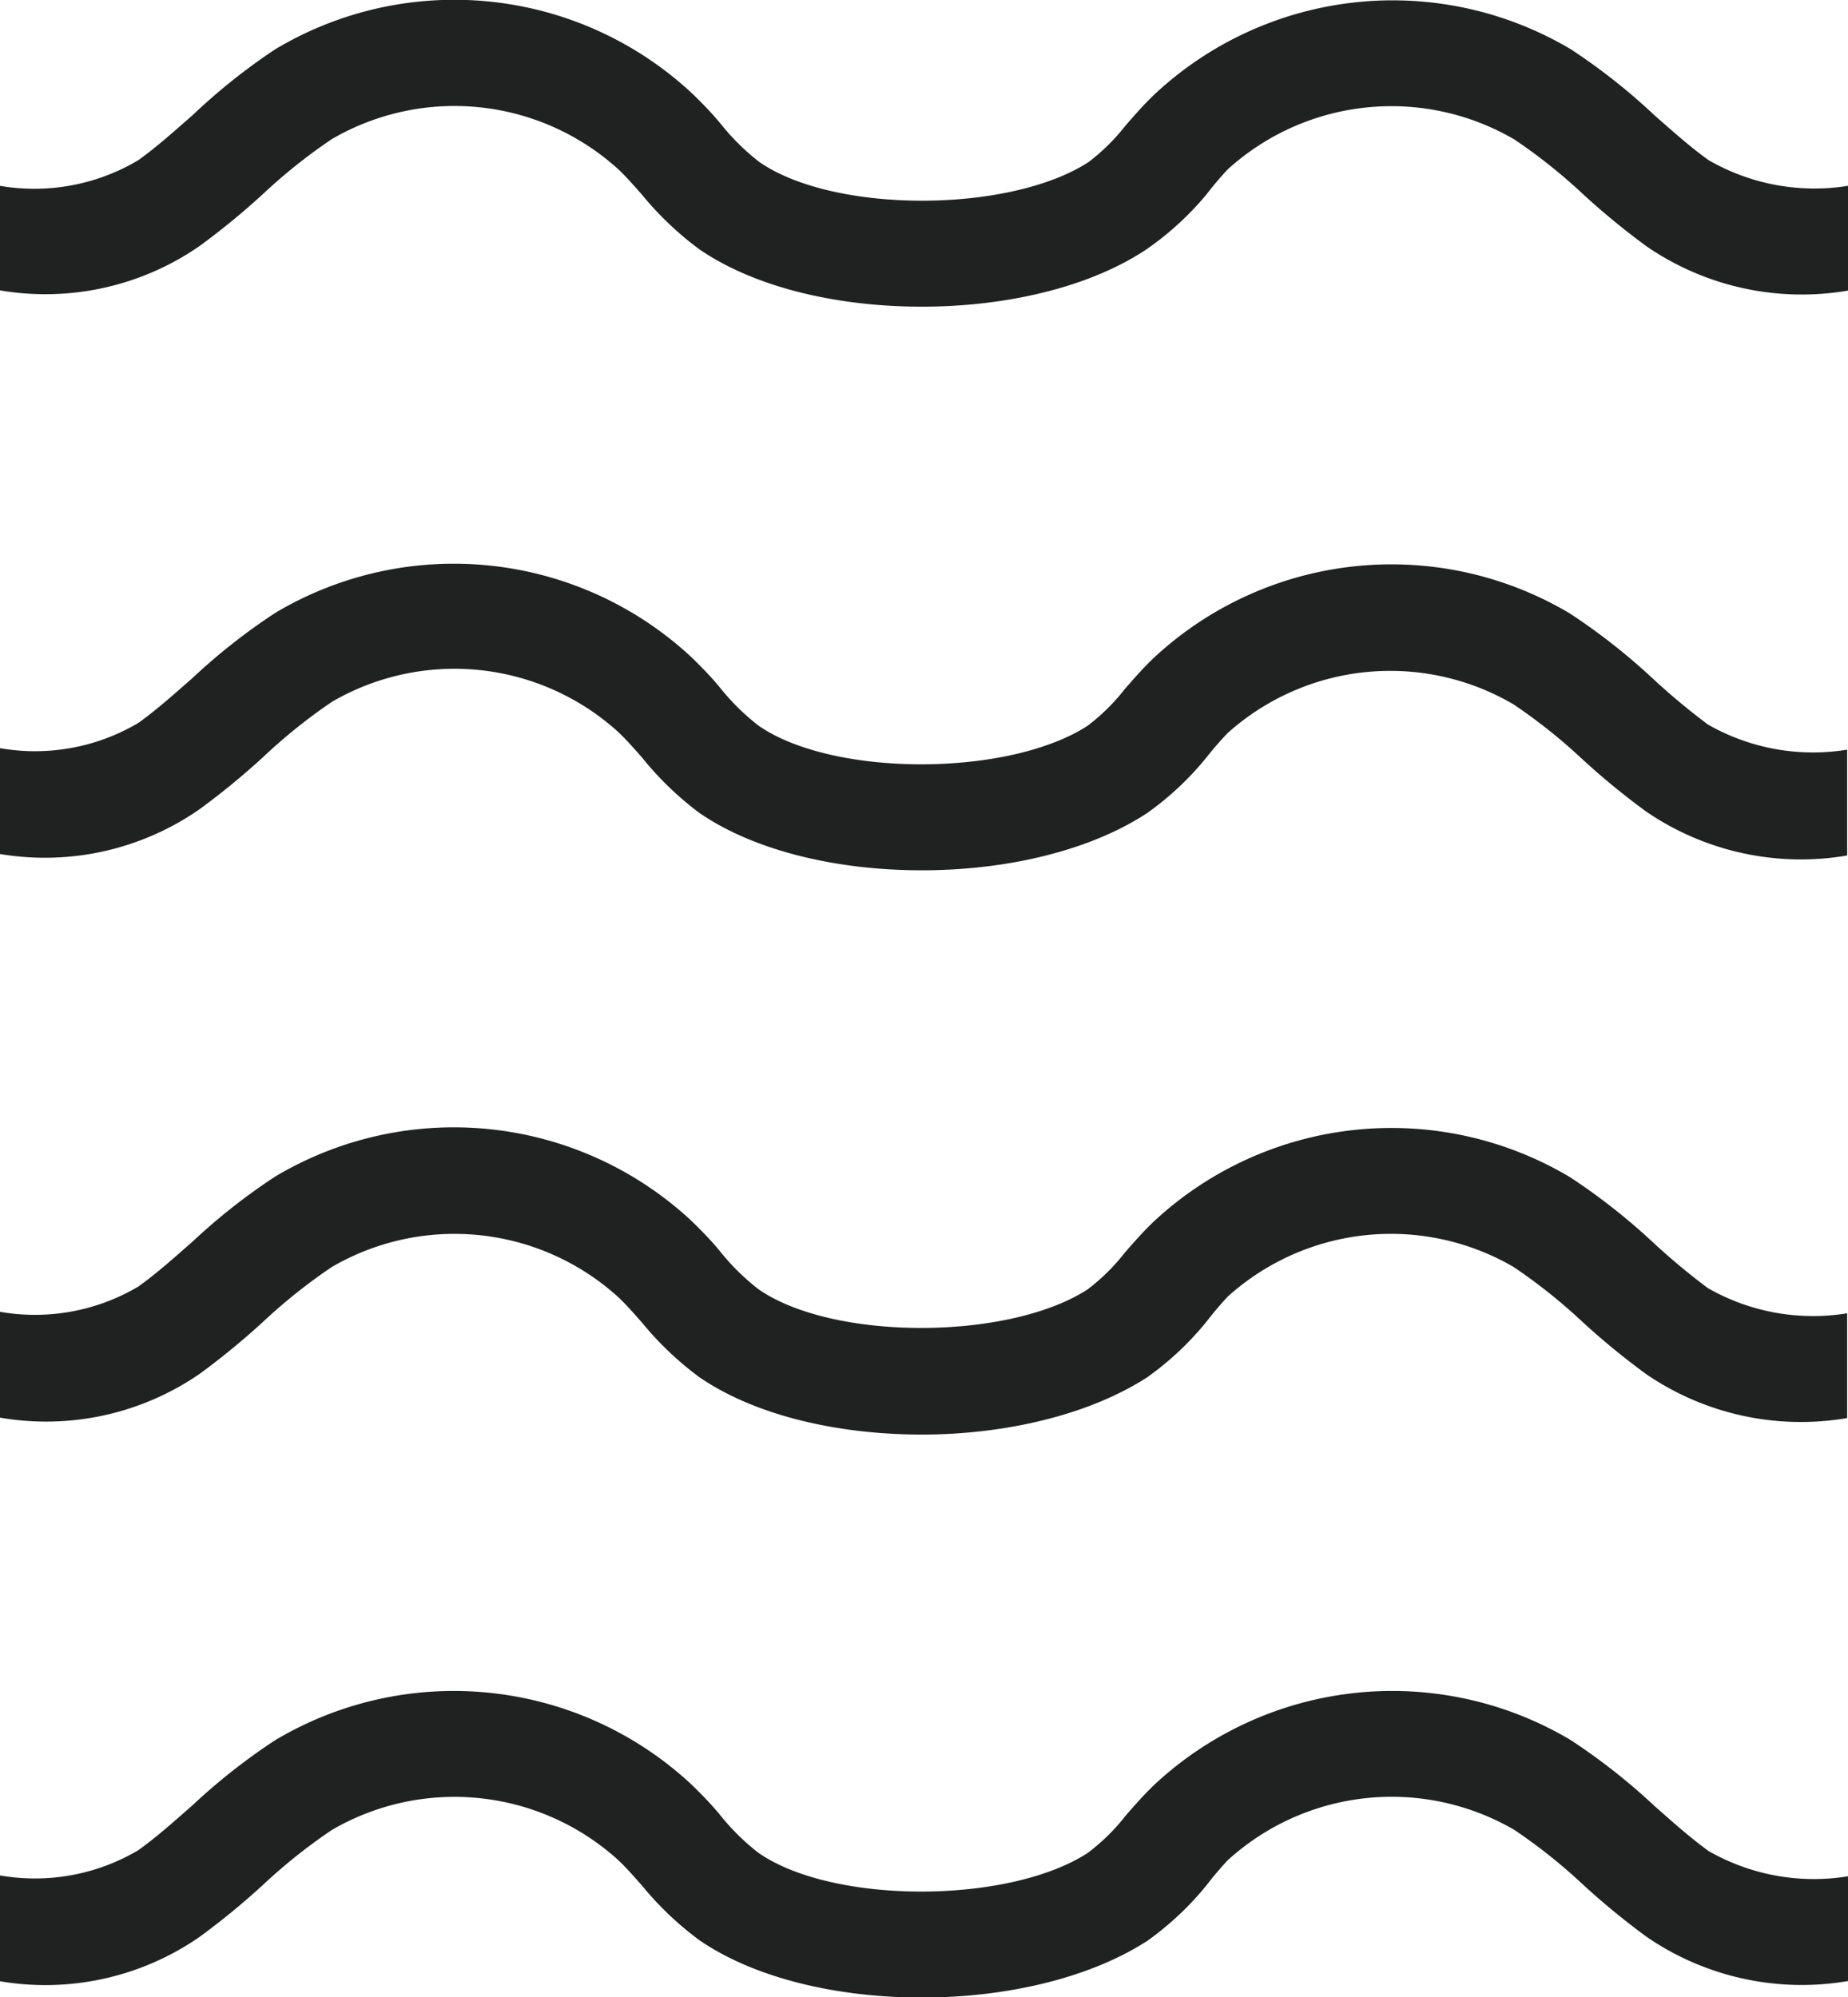
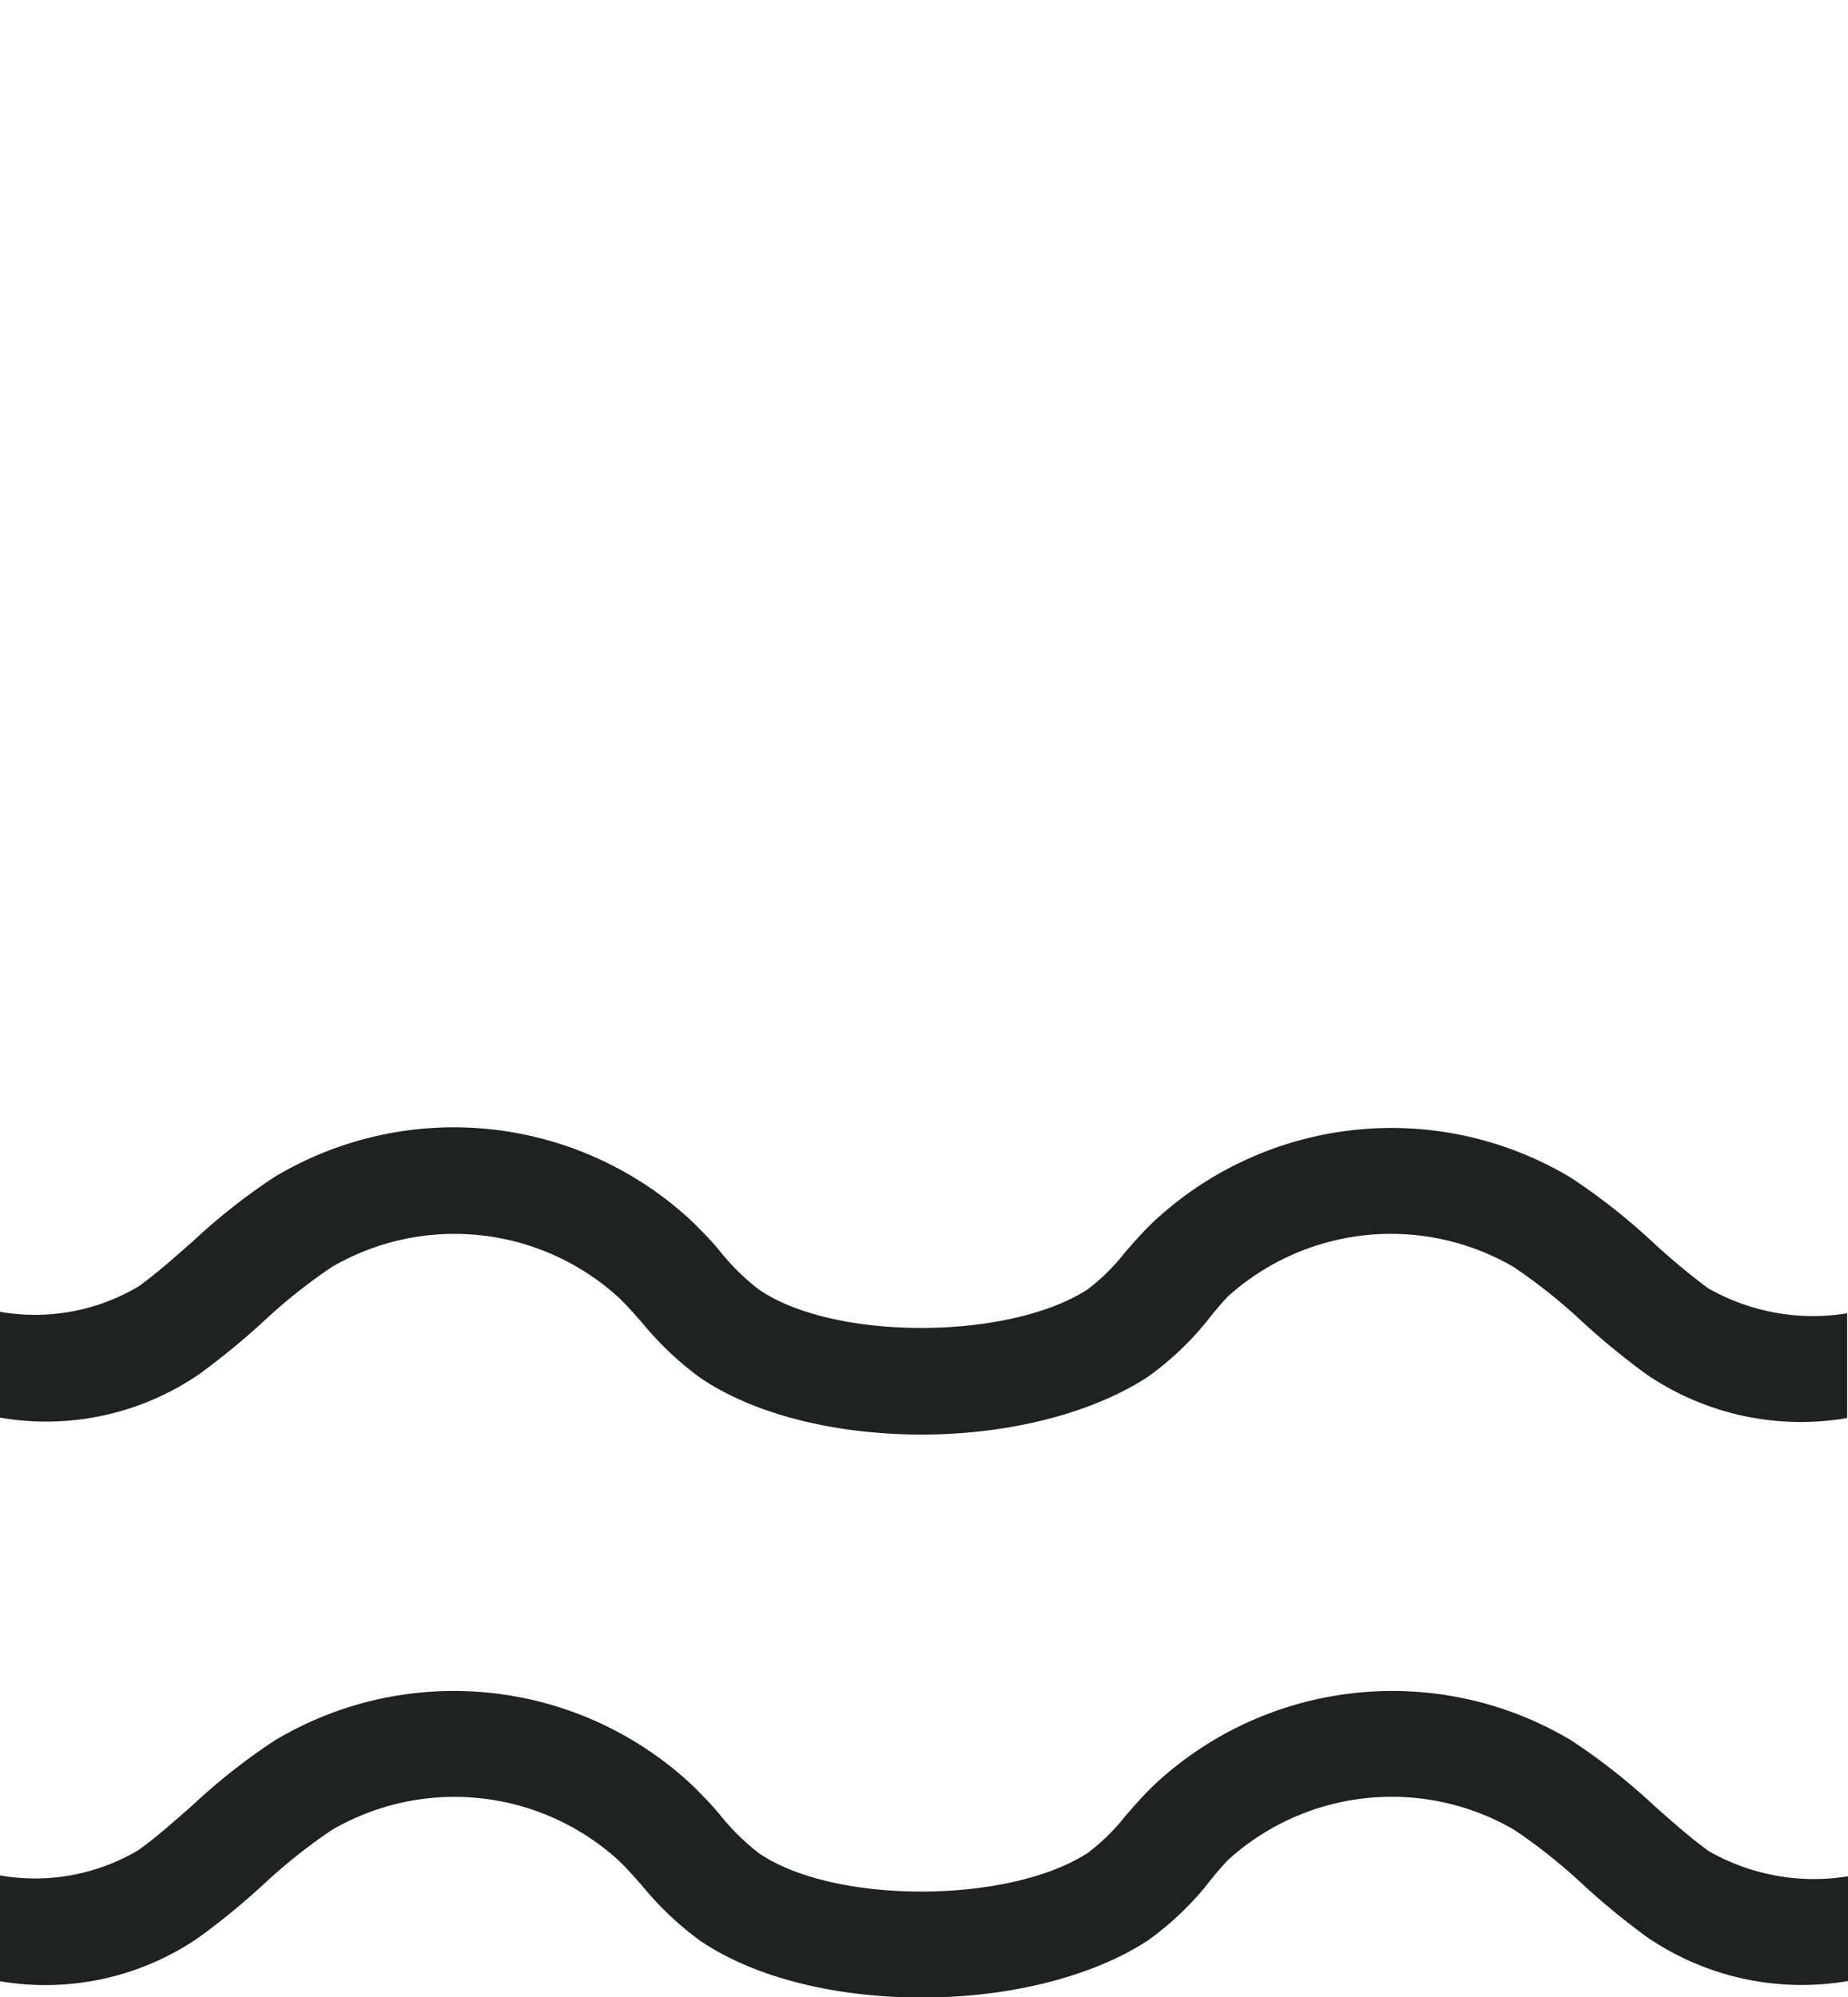
<svg xmlns="http://www.w3.org/2000/svg" id="Layer_1" data-name="Layer 1" viewBox="0 0 87.3 94.37">
  <defs>
    <style>.cls-1{fill:#202222;}</style>
  </defs>
-   <path class="cls-1" d="M43.55,14.71c-4,0-7.89-.91-10.51-2.71a15.05,15.05,0,0,1-2.72-2.59c-.38-.43-.74-.84-1.11-1.19A11.51,11.51,0,0,0,15.68,6.79a26,26,0,0,0-3.26,2.6,35,35,0,0,1-3,2.46A12.79,12.79,0,0,1,0,13.94V9A9.59,9.59,0,0,0,6.53,7.79C7.4,7.17,8.22,6.43,9.1,5.66A28.72,28.72,0,0,1,13,2.55,16.47,16.47,0,0,1,32.68,4.62c.51.49,1,1,1.39,1.48a10.76,10.76,0,0,0,1.81,1.78c3.53,2.44,11.81,2.42,15.54,0a9.56,9.56,0,0,0,1.76-1.74c.43-.49.87-1,1.39-1.49A16.47,16.47,0,0,1,74.21,2.55a28.72,28.72,0,0,1,3.94,3.11c.88.77,1.7,1.51,2.57,2.13A10,10,0,0,0,87.3,9v4.95a12.94,12.94,0,0,1-9.5-2.08,35,35,0,0,1-3-2.46,26,26,0,0,0-3.26-2.6A11.51,11.51,0,0,0,58,8.22,16,16,0,0,0,57,9.4,14.22,14.22,0,0,1,54.16,12C51.45,13.81,47.49,14.71,43.55,14.71Z" transform="translate(0 -0.22)" />
-   <path class="cls-1" d="M43.55,41.34c-4,0-7.89-.91-10.51-2.71A15.05,15.05,0,0,1,30.32,36c-.38-.43-.74-.84-1.11-1.19a11.51,11.51,0,0,0-13.53-1.43A26,26,0,0,0,12.42,36a35,35,0,0,1-3,2.46A12.79,12.79,0,0,1,0,40.57v-5a9.59,9.59,0,0,0,6.53-1.19c.87-.62,1.69-1.36,2.57-2.13A28.72,28.72,0,0,1,13,29.18a16.47,16.47,0,0,1,19.64,2.07c.51.49,1,1,1.39,1.48a10.76,10.76,0,0,0,1.81,1.78c3.53,2.44,11.81,2.42,15.54,0a9.56,9.56,0,0,0,1.76-1.74c.43-.49.87-1,1.39-1.49a16.47,16.47,0,0,1,19.64-2.07,29.46,29.46,0,0,1,3.94,3.1,32,32,0,0,0,2.57,2.14,10,10,0,0,0,6.58,1.19v5a12.94,12.94,0,0,1-9.5-2.08,35,35,0,0,1-3-2.46,26,26,0,0,0-3.26-2.6A11.51,11.51,0,0,0,58,34.85,16,16,0,0,0,57,36a14.22,14.22,0,0,1-2.8,2.63C51.45,40.44,47.49,41.34,43.55,41.34Z" transform="translate(0 -0.22)" />
  <path class="cls-1" d="M43.55,68c-4,0-7.89-.91-10.51-2.71a15.05,15.05,0,0,1-2.72-2.59c-.38-.43-.74-.84-1.11-1.19a11.51,11.51,0,0,0-13.53-1.43,26,26,0,0,0-3.26,2.6,35,35,0,0,1-3,2.46A12.79,12.79,0,0,1,0,67.2v-5a9.59,9.59,0,0,0,6.53-1.19c.87-.62,1.69-1.36,2.57-2.13A28.72,28.72,0,0,1,13,55.81a16.47,16.47,0,0,1,19.64,2.07c.51.49,1,1,1.39,1.48a10.76,10.76,0,0,0,1.81,1.78c3.53,2.44,11.81,2.42,15.54,0a9.56,9.56,0,0,0,1.76-1.74c.43-.49.87-1,1.39-1.49a16.47,16.47,0,0,1,19.64-2.07,29.46,29.46,0,0,1,3.94,3.1,32,32,0,0,0,2.57,2.14,10,10,0,0,0,6.58,1.19v4.95a12.94,12.94,0,0,1-9.5-2.08,35,35,0,0,1-3-2.46,26,26,0,0,0-3.26-2.6A11.51,11.51,0,0,0,58,61.48,16,16,0,0,0,57,62.66a14.22,14.22,0,0,1-2.8,2.63C51.45,67.07,47.49,68,43.55,68Z" transform="translate(0 -0.22)" />
  <path class="cls-1" d="M43.55,94.6c-4,0-7.89-.91-10.51-2.71a15.05,15.05,0,0,1-2.72-2.59c-.38-.43-.74-.84-1.11-1.19a11.51,11.51,0,0,0-13.53-1.43,26,26,0,0,0-3.26,2.6,35,35,0,0,1-3,2.46A12.79,12.79,0,0,1,0,93.83v-5a9.59,9.59,0,0,0,6.53-1.19c.87-.62,1.69-1.36,2.57-2.13A28.72,28.72,0,0,1,13,82.44a16.47,16.47,0,0,1,19.64,2.07c.51.49,1,1,1.39,1.48a10.76,10.76,0,0,0,1.81,1.78c3.53,2.44,11.81,2.42,15.54,0A9.56,9.56,0,0,0,53.18,86c.43-.49.87-1,1.39-1.49a16.47,16.47,0,0,1,19.64-2.07,29.46,29.46,0,0,1,3.94,3.1c.88.78,1.7,1.51,2.57,2.14a10,10,0,0,0,6.58,1.19v4.95a12.94,12.94,0,0,1-9.5-2.08,35,35,0,0,1-3-2.46,26,26,0,0,0-3.26-2.6A11.51,11.51,0,0,0,58,88.11,16,16,0,0,0,57,89.29a14.22,14.22,0,0,1-2.8,2.63C51.45,93.7,47.49,94.6,43.55,94.6Z" transform="translate(0 -0.22)" />
</svg>